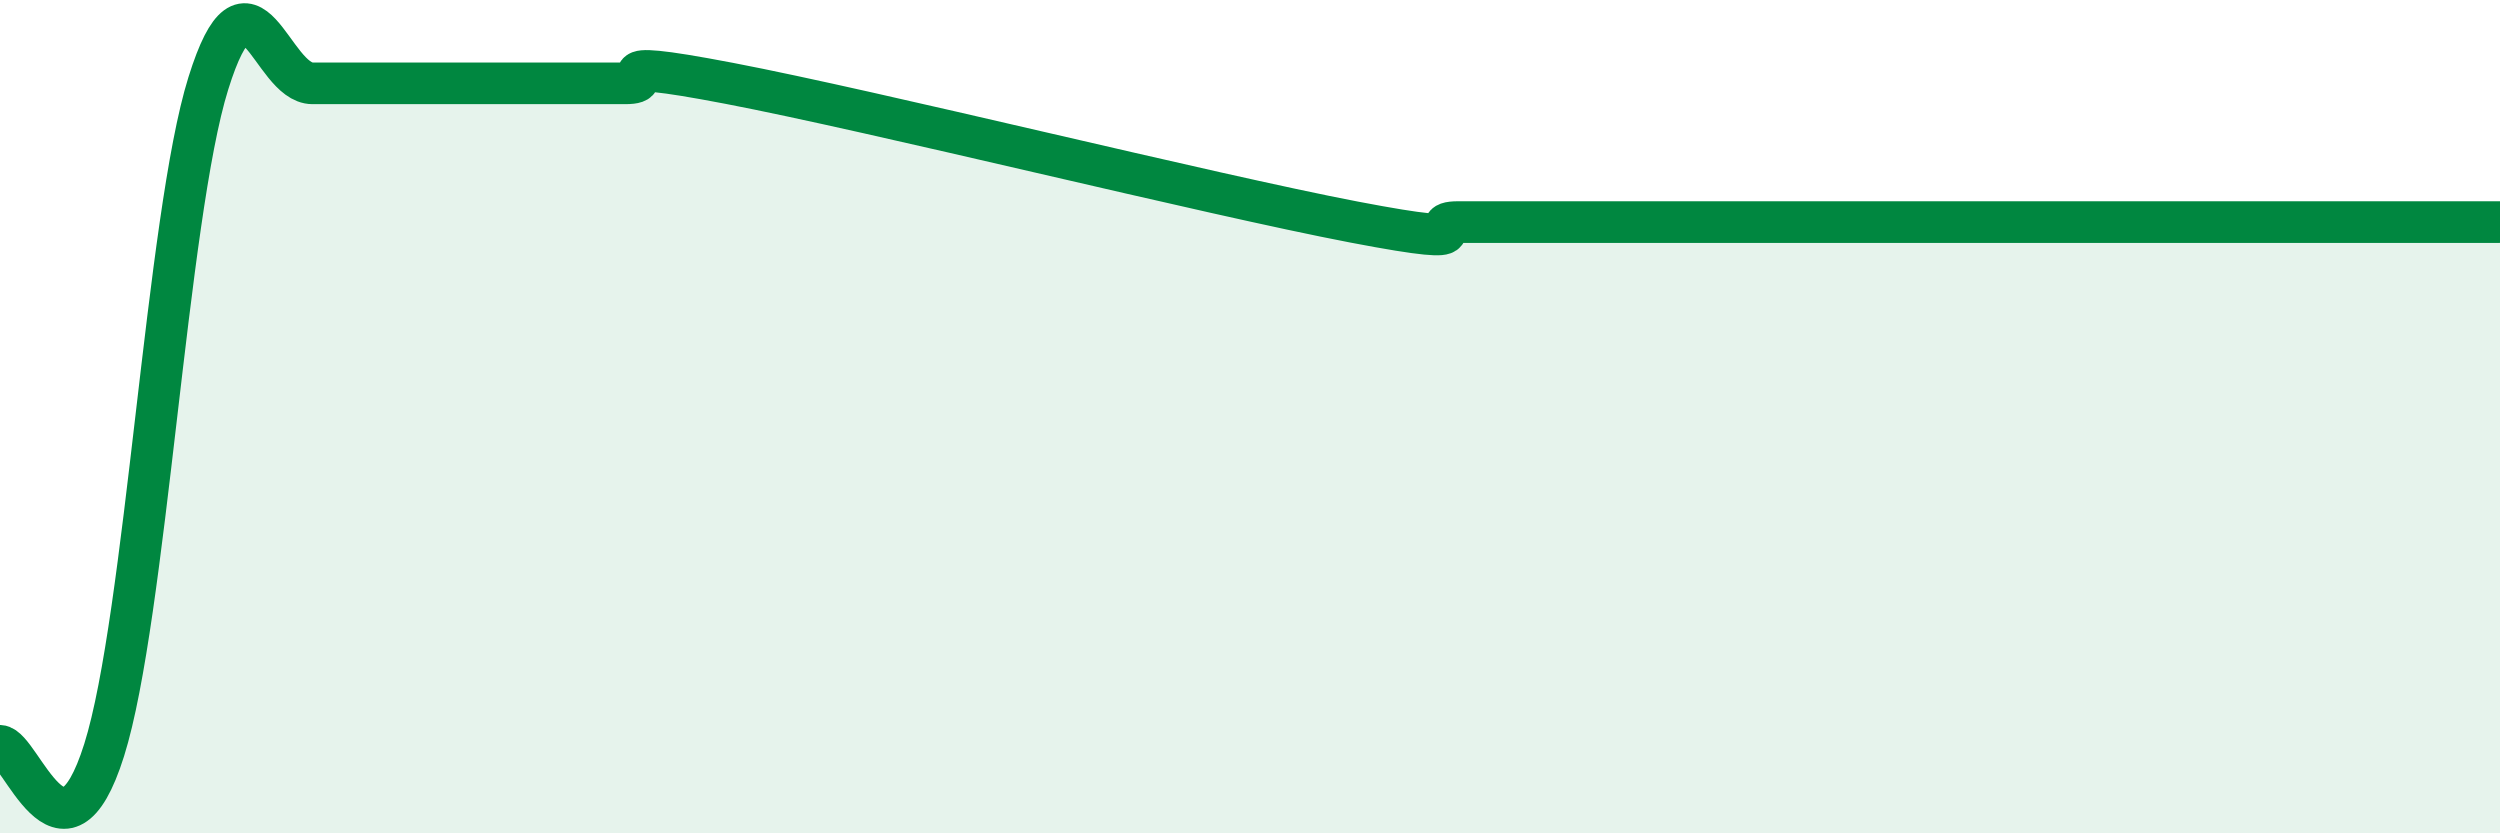
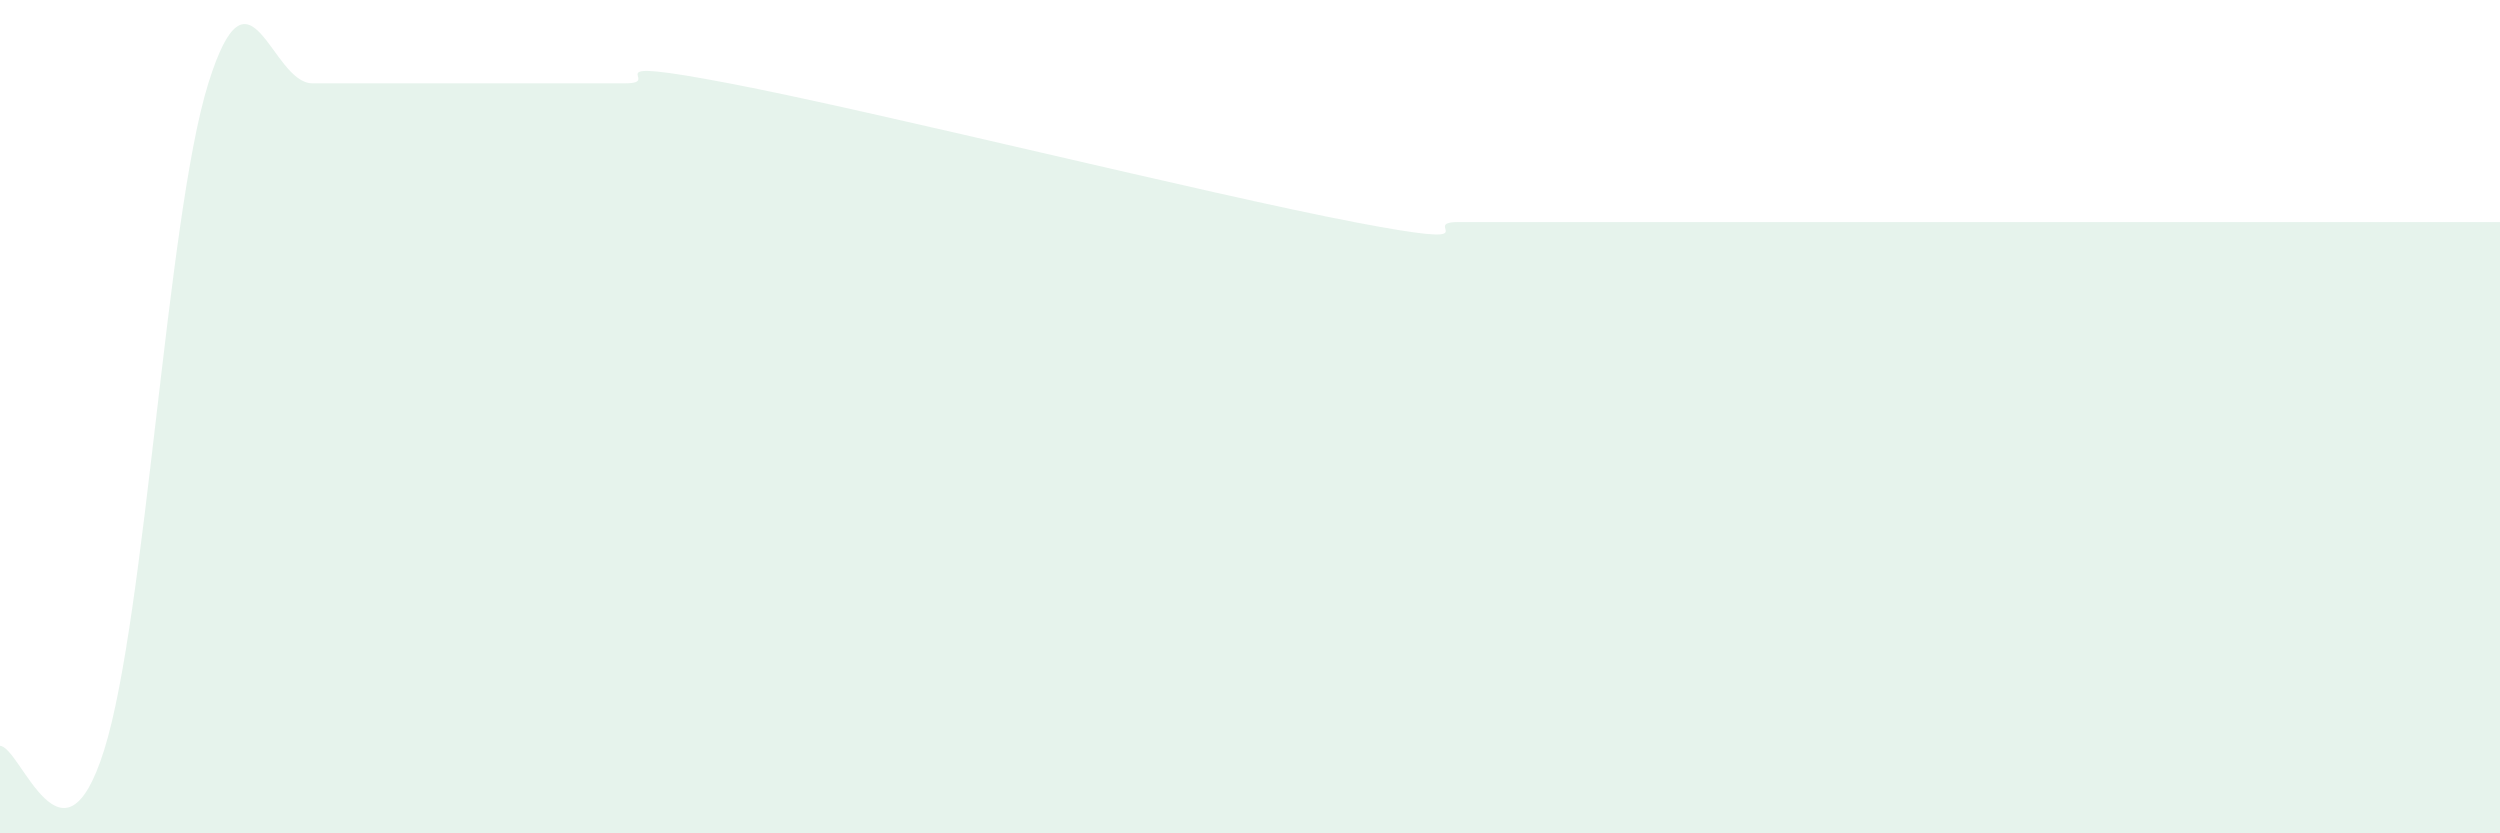
<svg xmlns="http://www.w3.org/2000/svg" width="60" height="20" viewBox="0 0 60 20">
  <path d="M 0,17.9 C 0.5,17.92 1.5,21.18 2.5,18 C 3.5,14.82 4,5.2 5,2 C 6,-1.2 6.5,2 7.5,2 C 8.5,2 9,2 10,2 C 11,2 11.5,2 12.5,2 C 13.5,2 14,2 15,2 C 16,2 14,1.33 17.5,2 C 21,2.67 29,4.66 32.5,5.33 C 36,6 34,5.33 35,5.33 C 36,5.33 36.5,5.33 37.5,5.33 C 38.5,5.33 39,5.33 40,5.33 C 41,5.33 41.5,5.33 42.5,5.33 C 43.5,5.33 44,5.33 45,5.33 C 46,5.33 46.5,5.33 47.5,5.33 C 48.5,5.33 49,5.33 50,5.33 C 51,5.33 51.5,5.33 52.5,5.33 C 53.5,5.33 54,5.33 55,5.33 C 56,5.33 56.5,5.33 57.5,5.33 C 58.5,5.33 59.5,5.33 60,5.33L60 20L0 20Z" fill="#008740" opacity="0.1" stroke-linecap="round" stroke-linejoin="round" />
-   <path d="M 0,17.9 C 0.5,17.92 1.5,21.18 2.5,18 C 3.5,14.82 4,5.2 5,2 C 6,-1.2 6.5,2 7.5,2 C 8.5,2 9,2 10,2 C 11,2 11.5,2 12.5,2 C 13.5,2 14,2 15,2 C 16,2 14,1.33 17.5,2 C 21,2.67 29,4.66 32.5,5.33 C 36,6 34,5.33 35,5.33 C 36,5.33 36.5,5.33 37.5,5.33 C 38.5,5.33 39,5.33 40,5.33 C 41,5.33 41.5,5.33 42.5,5.33 C 43.5,5.33 44,5.33 45,5.33 C 46,5.33 46.5,5.33 47.5,5.33 C 48.5,5.33 49,5.33 50,5.33 C 51,5.33 51.5,5.33 52.5,5.33 C 53.5,5.33 54,5.33 55,5.33 C 56,5.33 56.5,5.33 57.5,5.33 C 58.5,5.33 59.5,5.33 60,5.33" stroke="#008740" stroke-width="1" fill="none" stroke-linecap="round" stroke-linejoin="round" />
</svg>